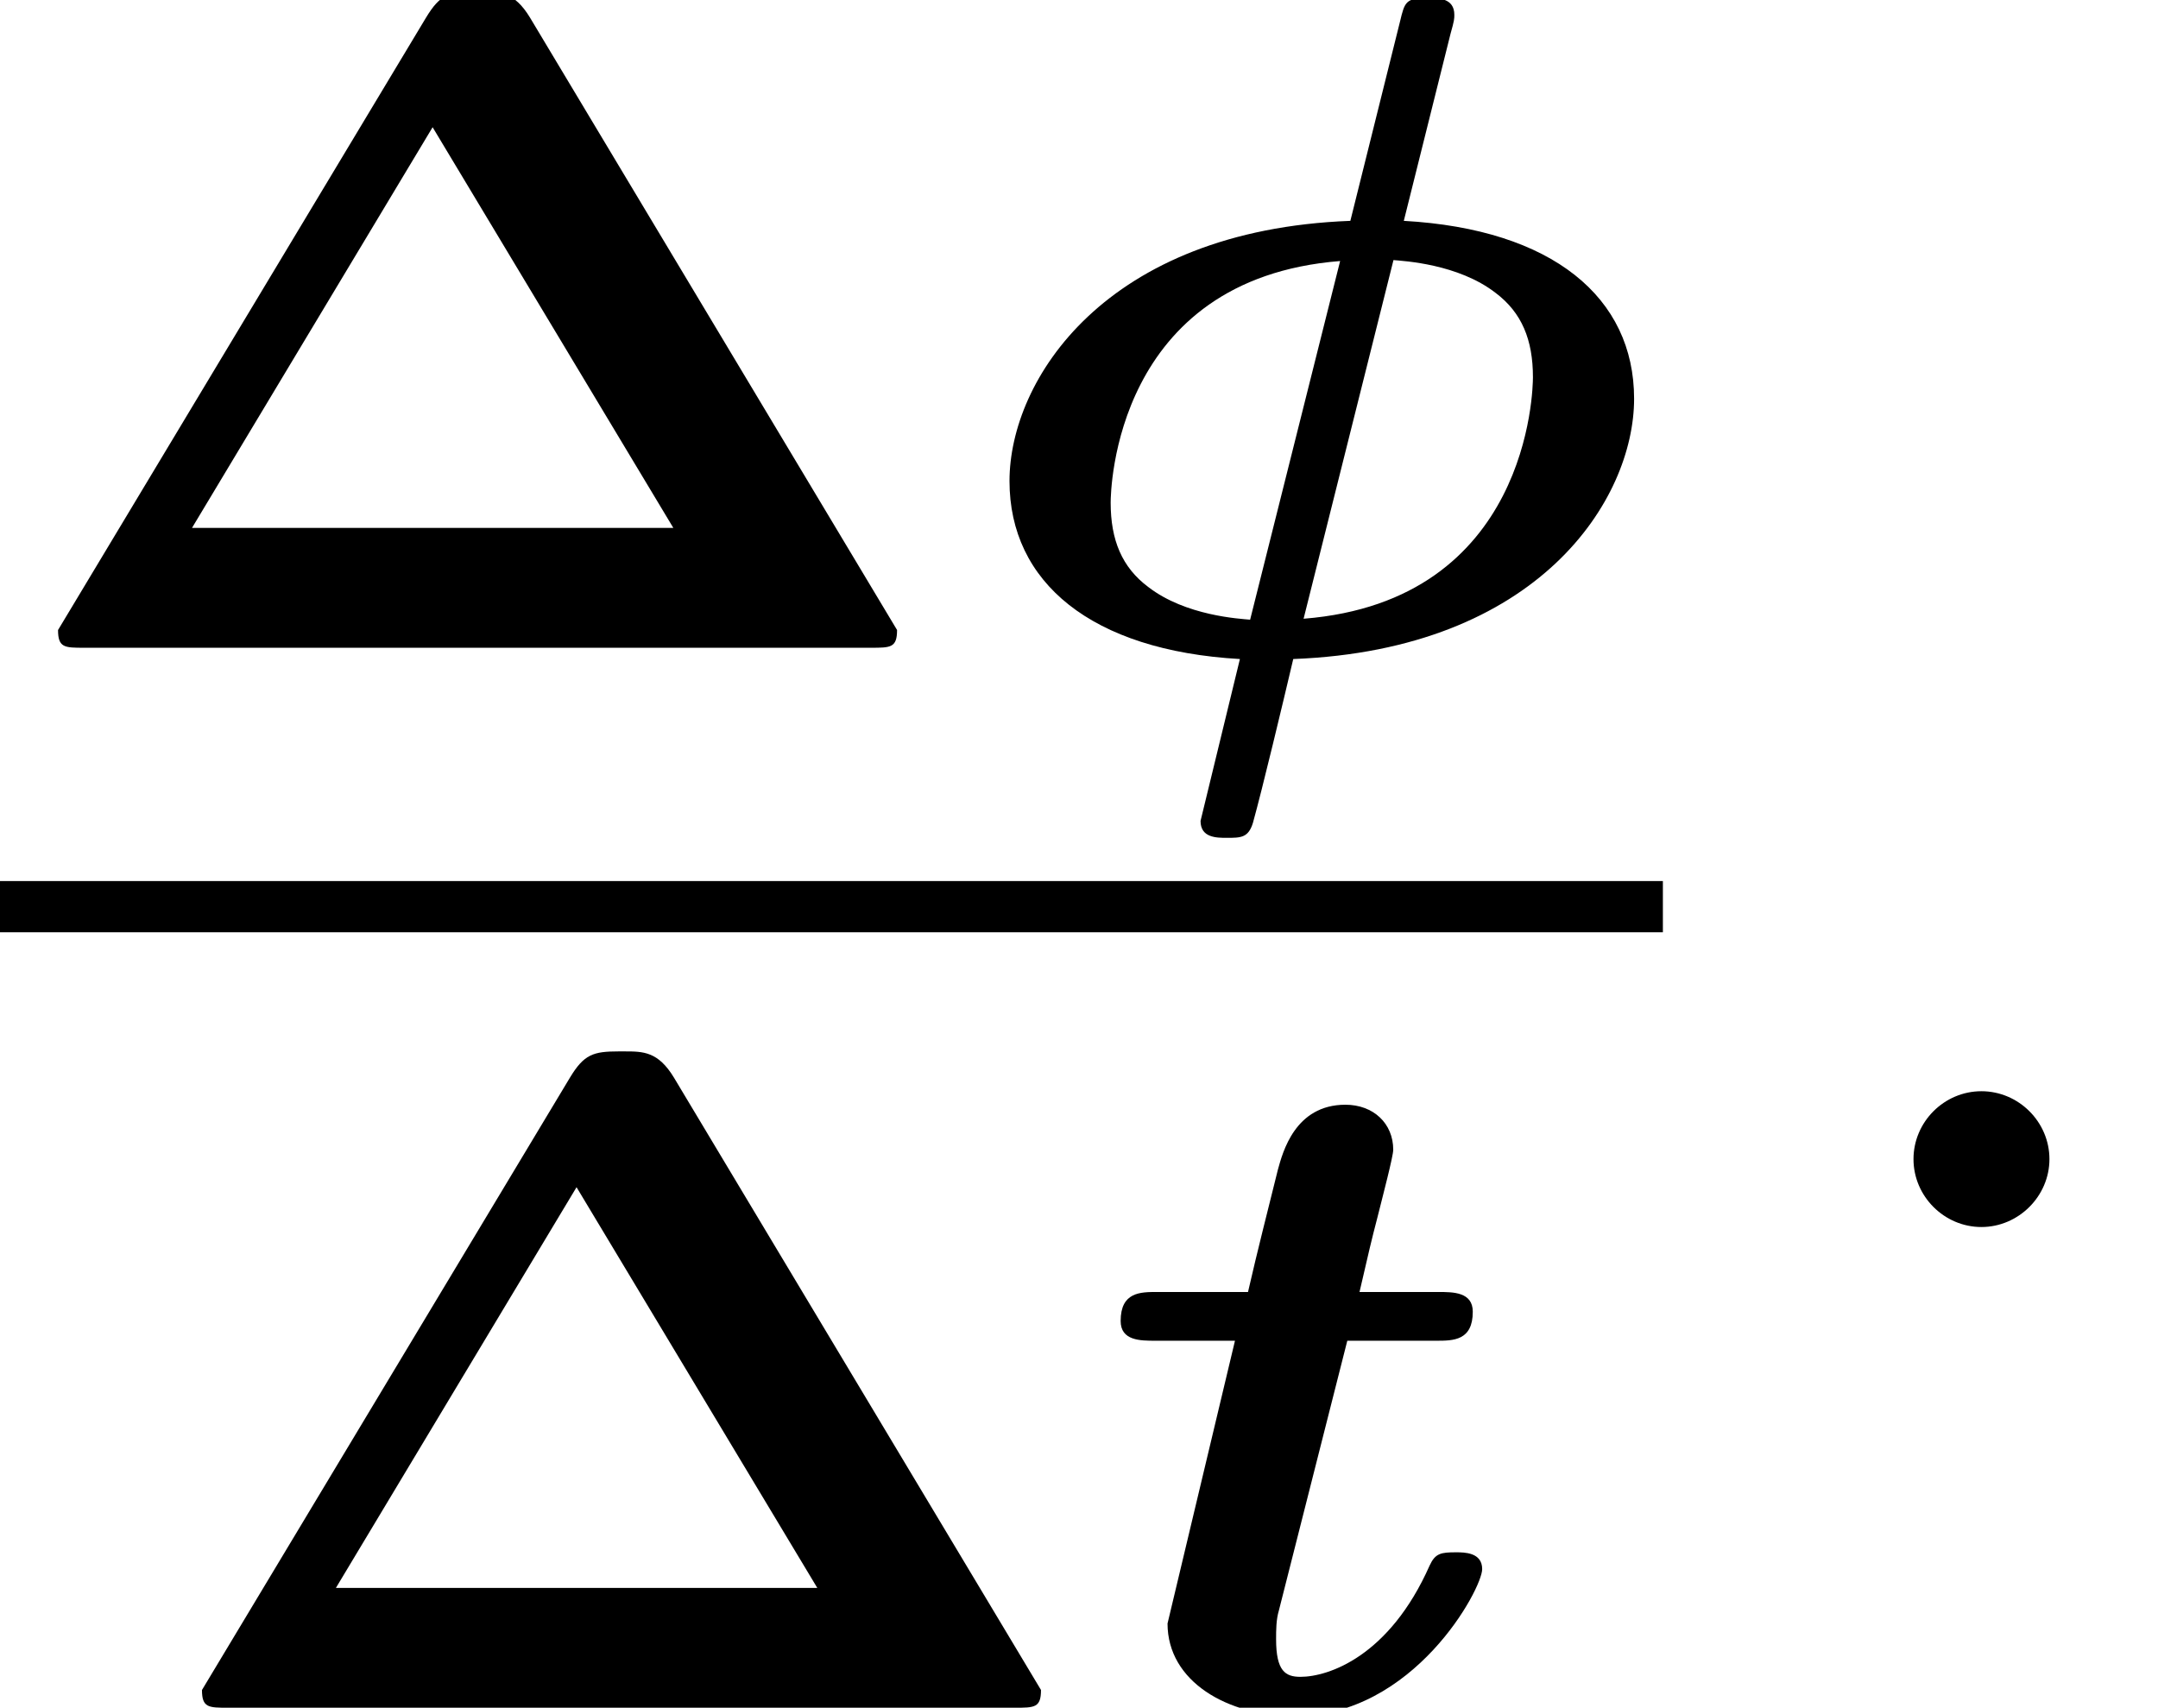
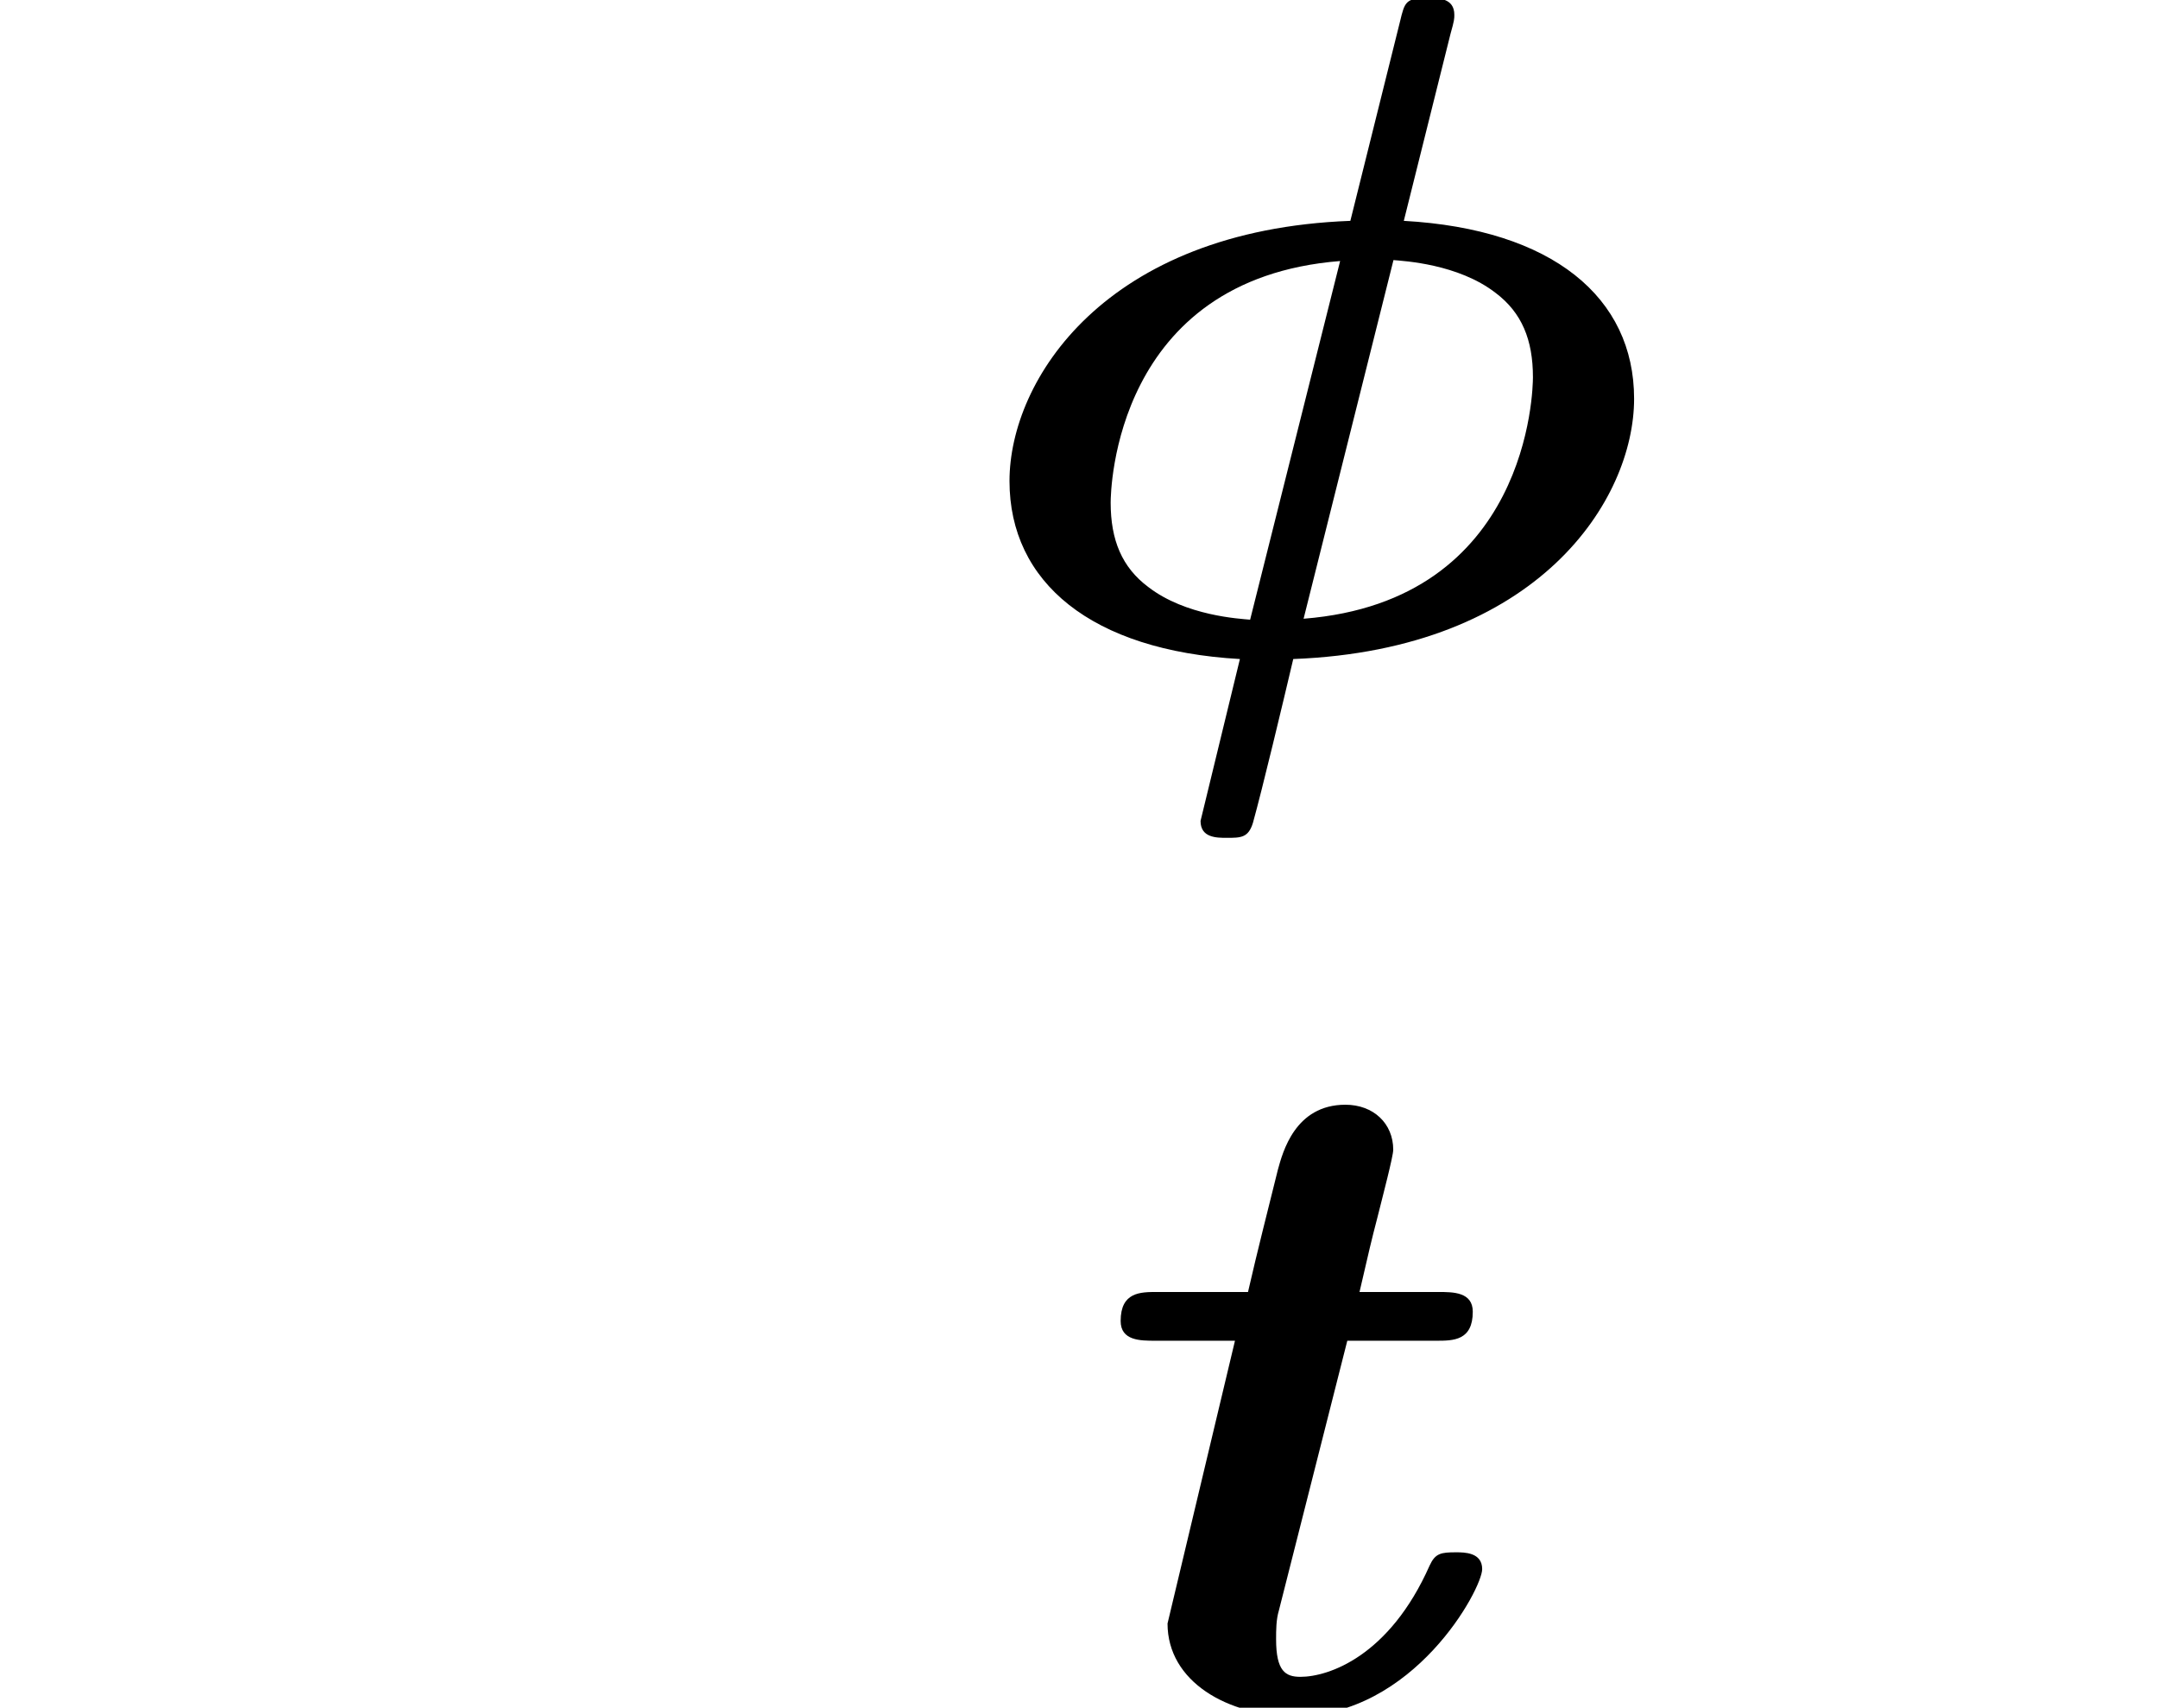
<svg xmlns="http://www.w3.org/2000/svg" xmlns:xlink="http://www.w3.org/1999/xlink" height="14.537pt" version="1.1" viewBox="71.93 58.297 18.367 14.537" width="18.367pt">
  <defs>
    <path d="M4.24 -5.228C4.272 -5.34 4.272 -5.356 4.272 -5.388C4.272 -5.531 4.136 -5.531 4.049 -5.531C3.858 -5.531 3.85 -5.499 3.81 -5.332L3.387 -3.634C1.299 -3.555 0.486 -2.279 0.486 -1.419S1.18 0.024 2.447 0.096L2.112 1.474C2.112 1.618 2.248 1.618 2.335 1.618C2.455 1.618 2.519 1.618 2.558 1.49C2.638 1.203 2.813 0.47 2.901 0.096C4.989 0.016 5.802 -1.259 5.802 -2.12S5.109 -3.563 3.842 -3.634L4.24 -5.228ZM3.754 -3.3C3.842 -3.292 4.304 -3.268 4.623 -3.021C4.846 -2.853 4.941 -2.622 4.941 -2.303C4.941 -2.2 4.91 -0.399 2.989 -0.247L3.754 -3.3ZM2.534 -0.239C2.447 -0.247 1.985 -0.271 1.666 -0.518C1.443 -0.685 1.347 -0.917 1.347 -1.235C1.347 -1.339 1.379 -3.14 3.3 -3.292L2.534 -0.239Z" id="g0-30" />
    <path d="M2.136 -3.124H2.893C3.037 -3.124 3.204 -3.124 3.204 -3.371C3.204 -3.539 3.037 -3.539 2.909 -3.539H2.24C2.319 -3.881 2.343 -3.985 2.391 -4.168C2.439 -4.36 2.527 -4.694 2.527 -4.75C2.527 -4.973 2.359 -5.133 2.12 -5.133C1.69 -5.133 1.586 -4.726 1.546 -4.583C1.459 -4.232 1.371 -3.889 1.291 -3.539H0.518C0.375 -3.539 0.207 -3.539 0.207 -3.292C0.207 -3.124 0.375 -3.124 0.502 -3.124H1.18L0.606 -0.717C0.606 -0.223 1.116 0.072 1.69 0.072C2.702 0.072 3.284 -1.012 3.284 -1.18C3.284 -1.323 3.132 -1.323 3.061 -1.323C2.933 -1.323 2.885 -1.315 2.837 -1.211C2.495 -0.438 1.977 -0.263 1.737 -0.263C1.61 -0.263 1.53 -0.311 1.53 -0.582C1.53 -0.662 1.53 -0.749 1.554 -0.829L2.136 -3.124Z" id="g0-116" />
-     <path d="M4.511 -5.364C4.376 -5.587 4.248 -5.587 4.089 -5.587H4.041C3.826 -5.587 3.746 -5.563 3.626 -5.364L0.494 -0.151C0.494 0 0.55 0 0.717 0H7.412C7.58 0 7.635 0 7.635 -0.151L4.511 -5.364ZM3.682 -4.431L5.731 -1.02H1.634L3.682 -4.431Z" id="g1-1" />
-     <path d="M2.095 -0.578C2.095 -0.895 1.833 -1.156 1.516 -1.156S0.938 -0.895 0.938 -0.578S1.2 0 1.516 0S2.095 -0.262 2.095 -0.578Z" id="g2-58" />
  </defs>
  <g id="page1">
    <use x="71.93" xlink:href="#g1-1" y="63.811" />
    <use x="80.036" xlink:href="#g0-30" y="63.811" />
-     <rect height="0.436" width="14.153" x="71.93" y="65.797" />
    <use x="73.155" xlink:href="#g1-1" y="72.834" />
    <use x="81.261" xlink:href="#g0-116" y="72.834" />
    <use x="87.278" xlink:href="#g2-58" y="68.742" />
  </g>
</svg>